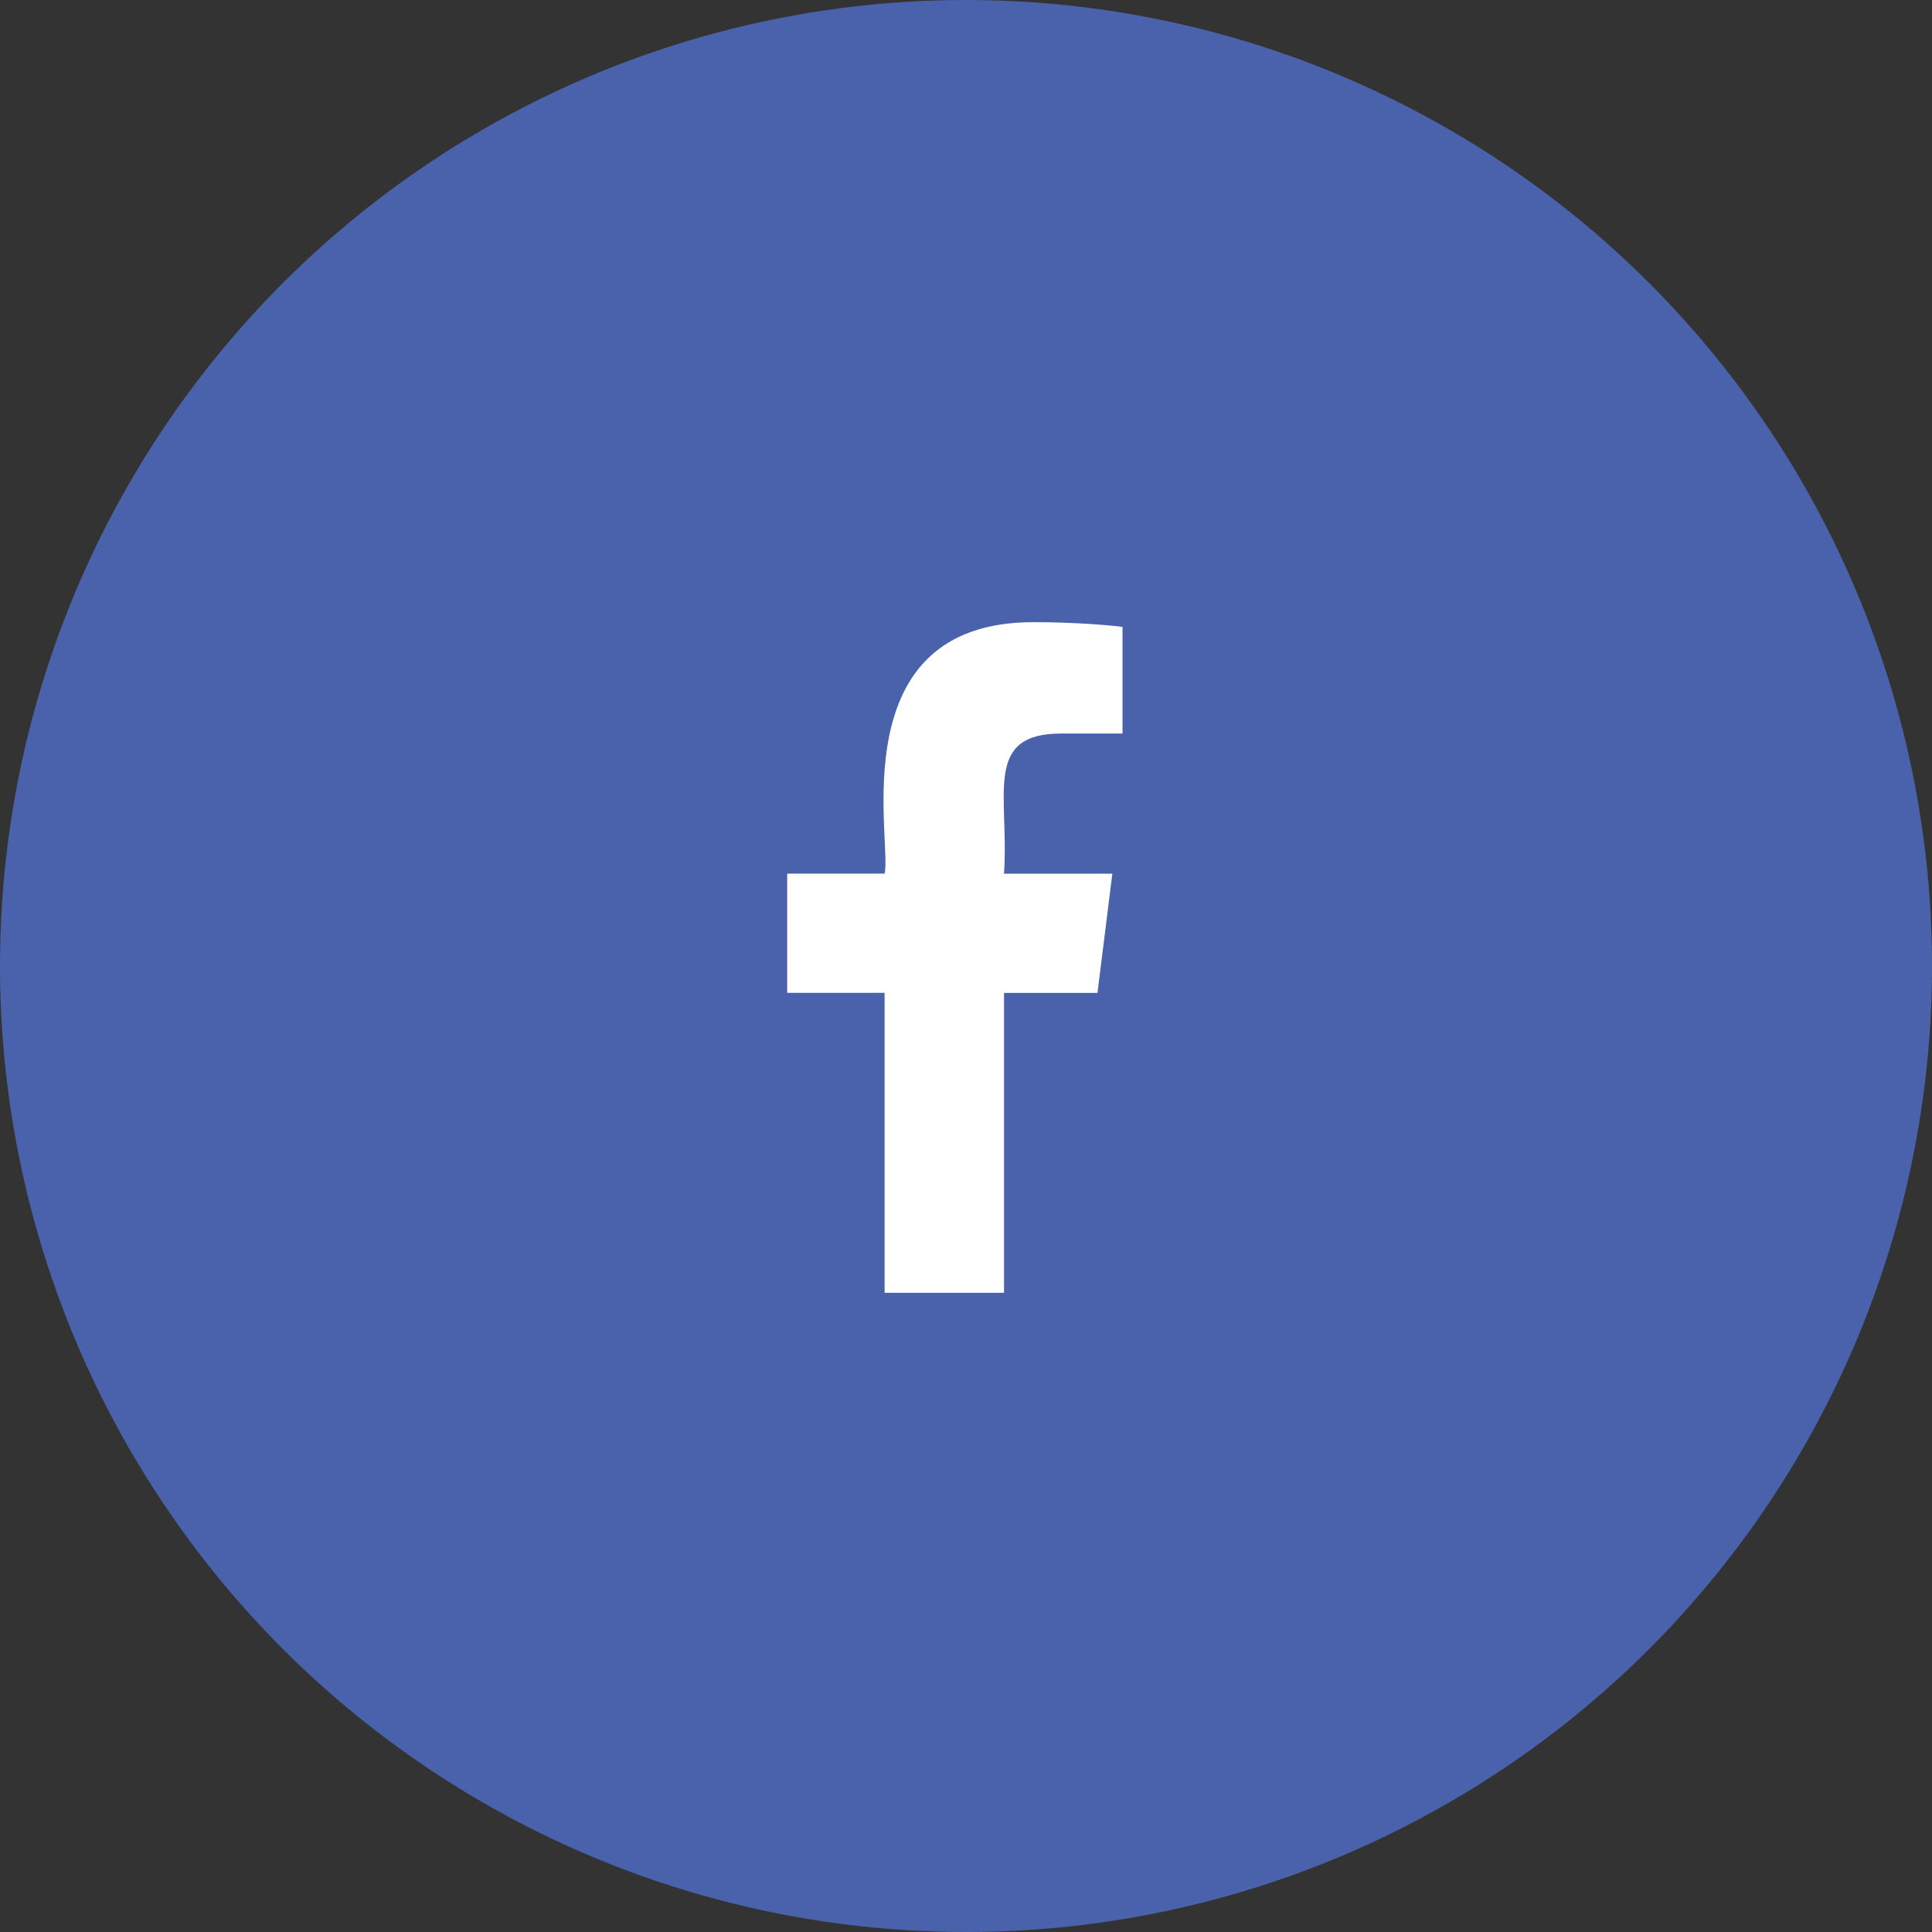
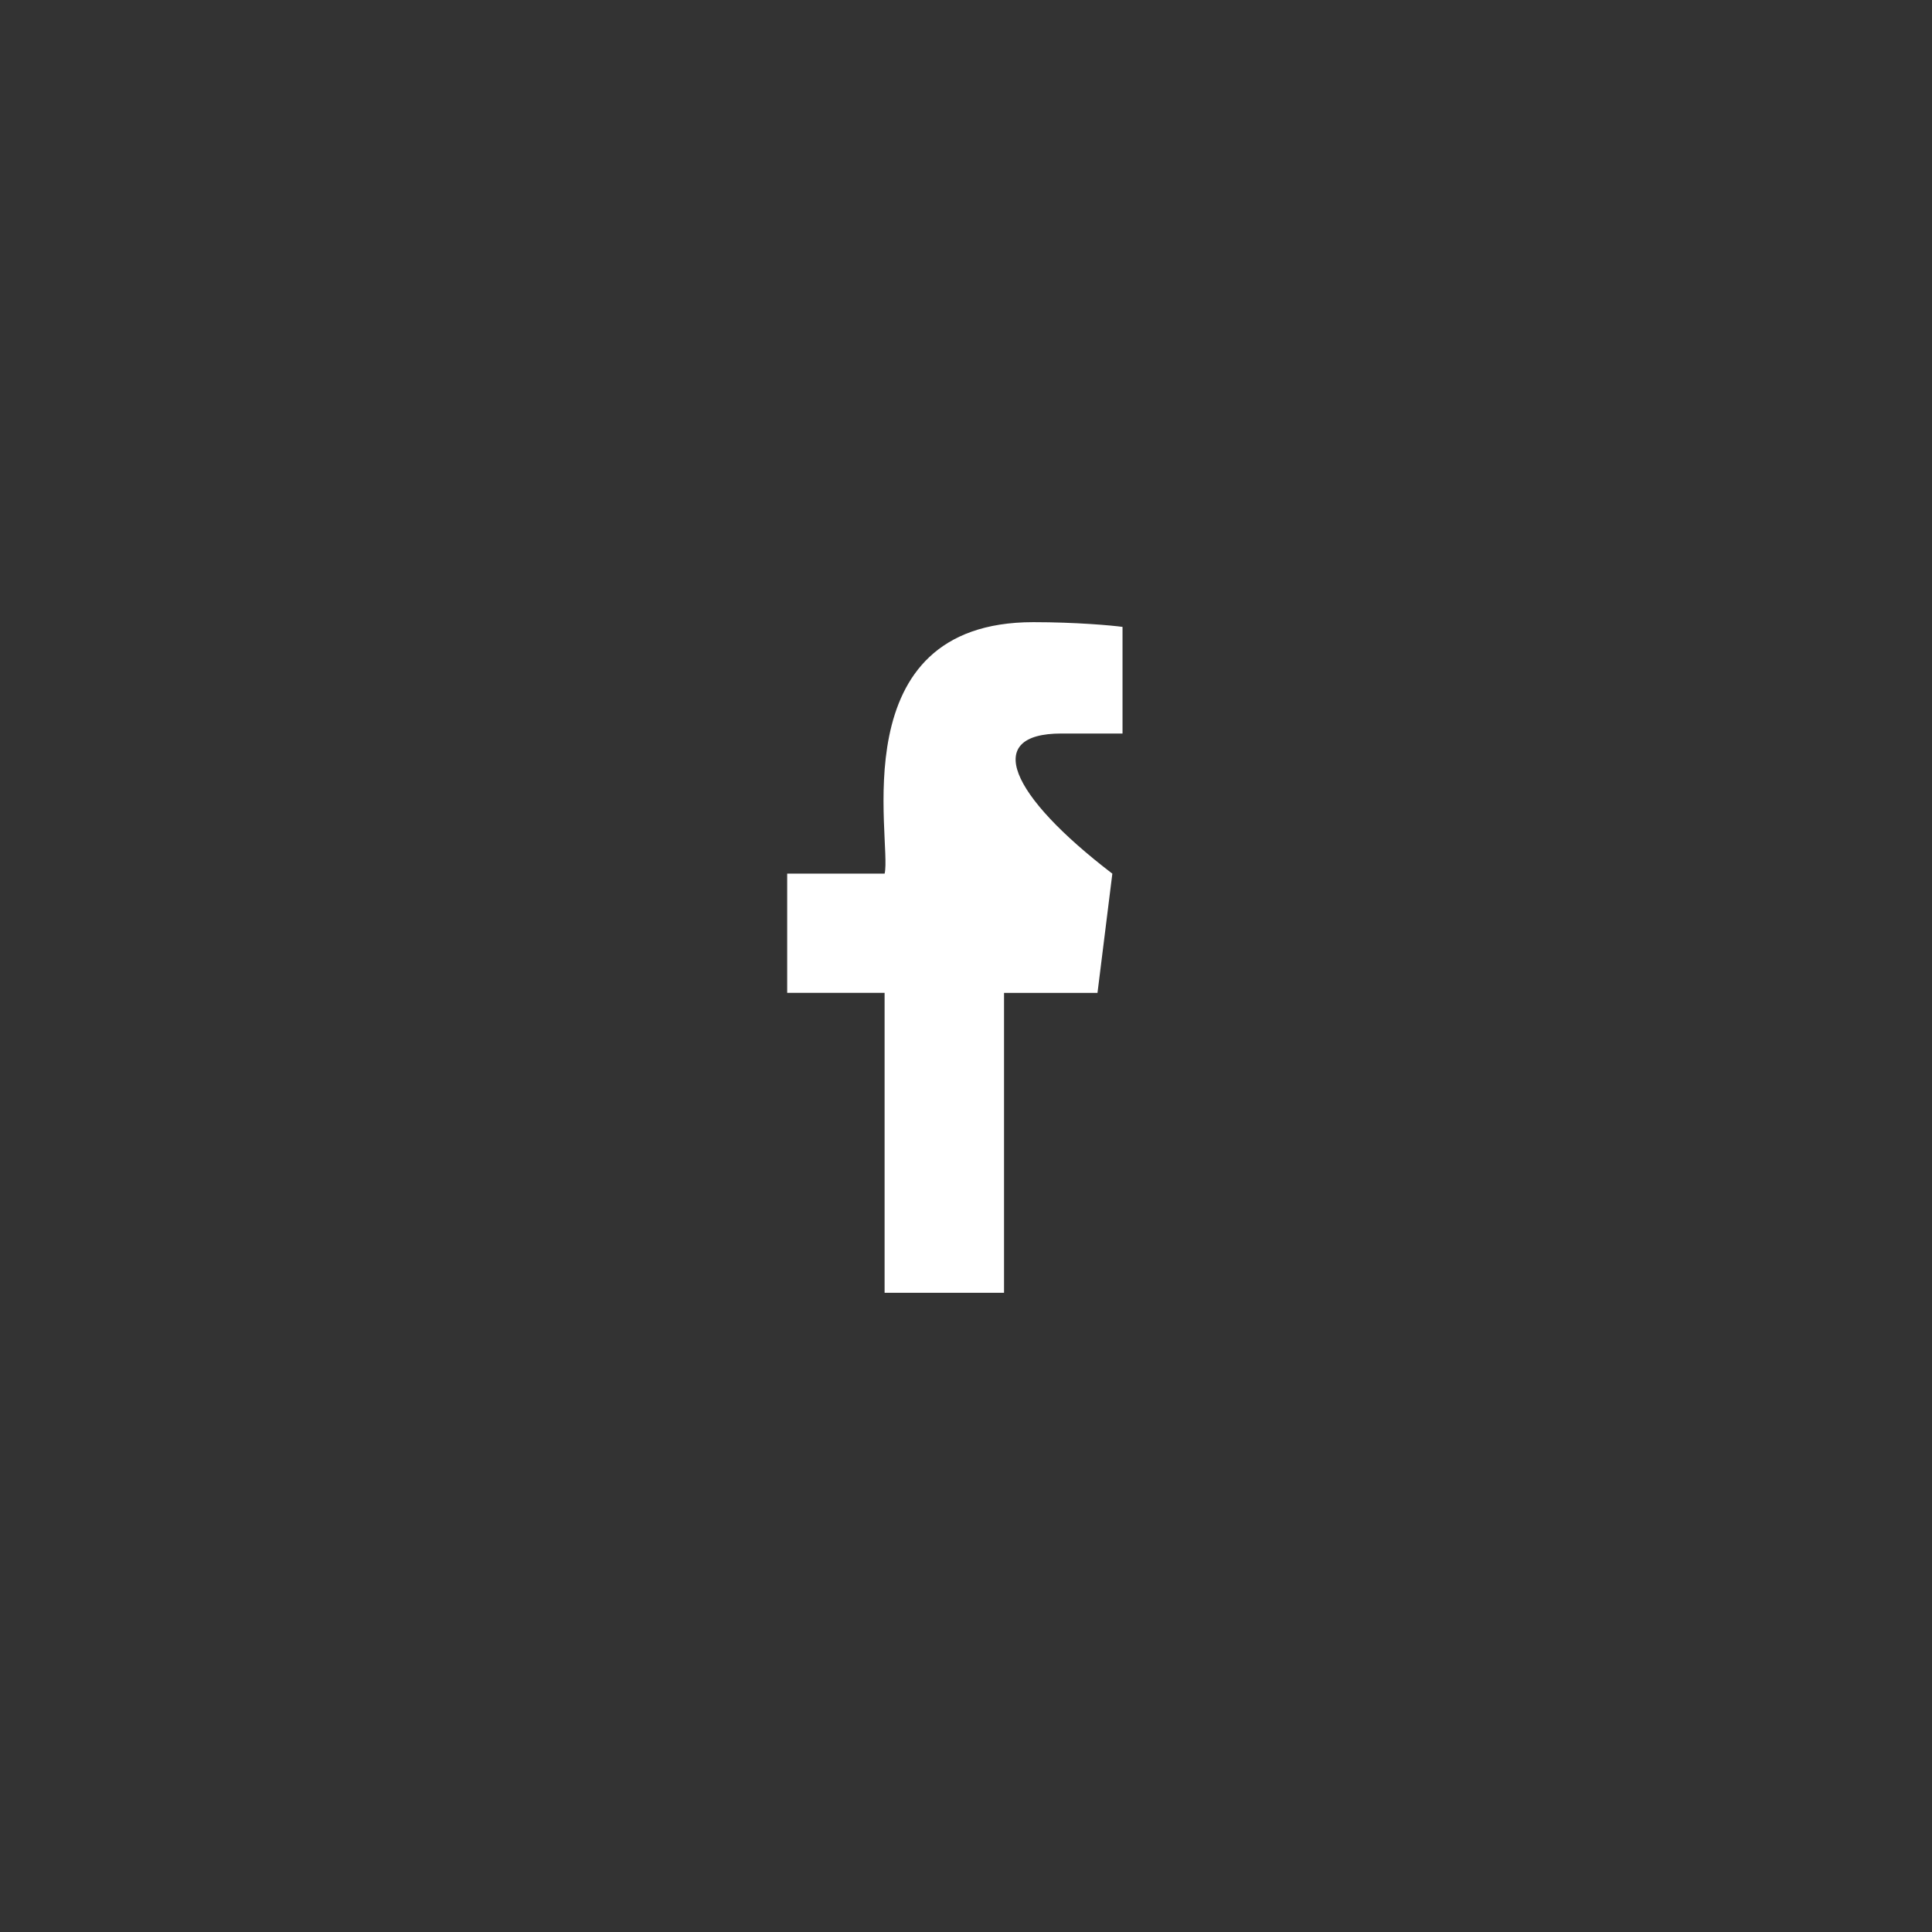
<svg xmlns="http://www.w3.org/2000/svg" width="67px" height="67px" viewBox="0 0 67 67" version="1.1">
  <rect x="0" y="0" width="67" height="67" fill="#333333" stroke="none" />
  <title>40F235C0-B5B1-4695-9609-7DAE37066234</title>
  <g id="Maquettes-Desktop" stroke="none" stroke-width="1" fill="none" fill-rule="evenodd">
    <g id="03---marques-Femmes-actuelles" transform="translate(-634, -3835)">
      <g id="Group-9" transform="translate(429, 3835)">
        <g id="Group-17" transform="translate(205, 0)">
-           <circle id="Oval-Copy-10" fill="#4962AB" cx="33.5" cy="33.5" r="33.5" />
          <g id="facebook-(2)" transform="translate(27.299, 21.576)" fill="#FFFFFF" fill-rule="nonzero">
-             <path d="M9.506,3.862 L11.629,3.862 L11.629,0.164 C11.263,0.113 10.003,0 8.536,0 C1.819,0 3.646,7.607 3.379,8.721 L0,8.721 L0,12.855 L3.378,12.855 L3.378,23.257 L7.52,23.257 L7.52,12.856 L10.761,12.856 L11.276,8.722 L7.519,8.722 C7.701,5.986 6.781,3.862 9.506,3.862 Z" id="Path" />
+             <path d="M9.506,3.862 L11.629,3.862 L11.629,0.164 C11.263,0.113 10.003,0 8.536,0 C1.819,0 3.646,7.607 3.379,8.721 L0,8.721 L0,12.855 L3.378,12.855 L3.378,23.257 L7.52,23.257 L7.52,12.856 L10.761,12.856 L11.276,8.722 C7.701,5.986 6.781,3.862 9.506,3.862 Z" id="Path" />
          </g>
        </g>
      </g>
    </g>
  </g>
</svg>